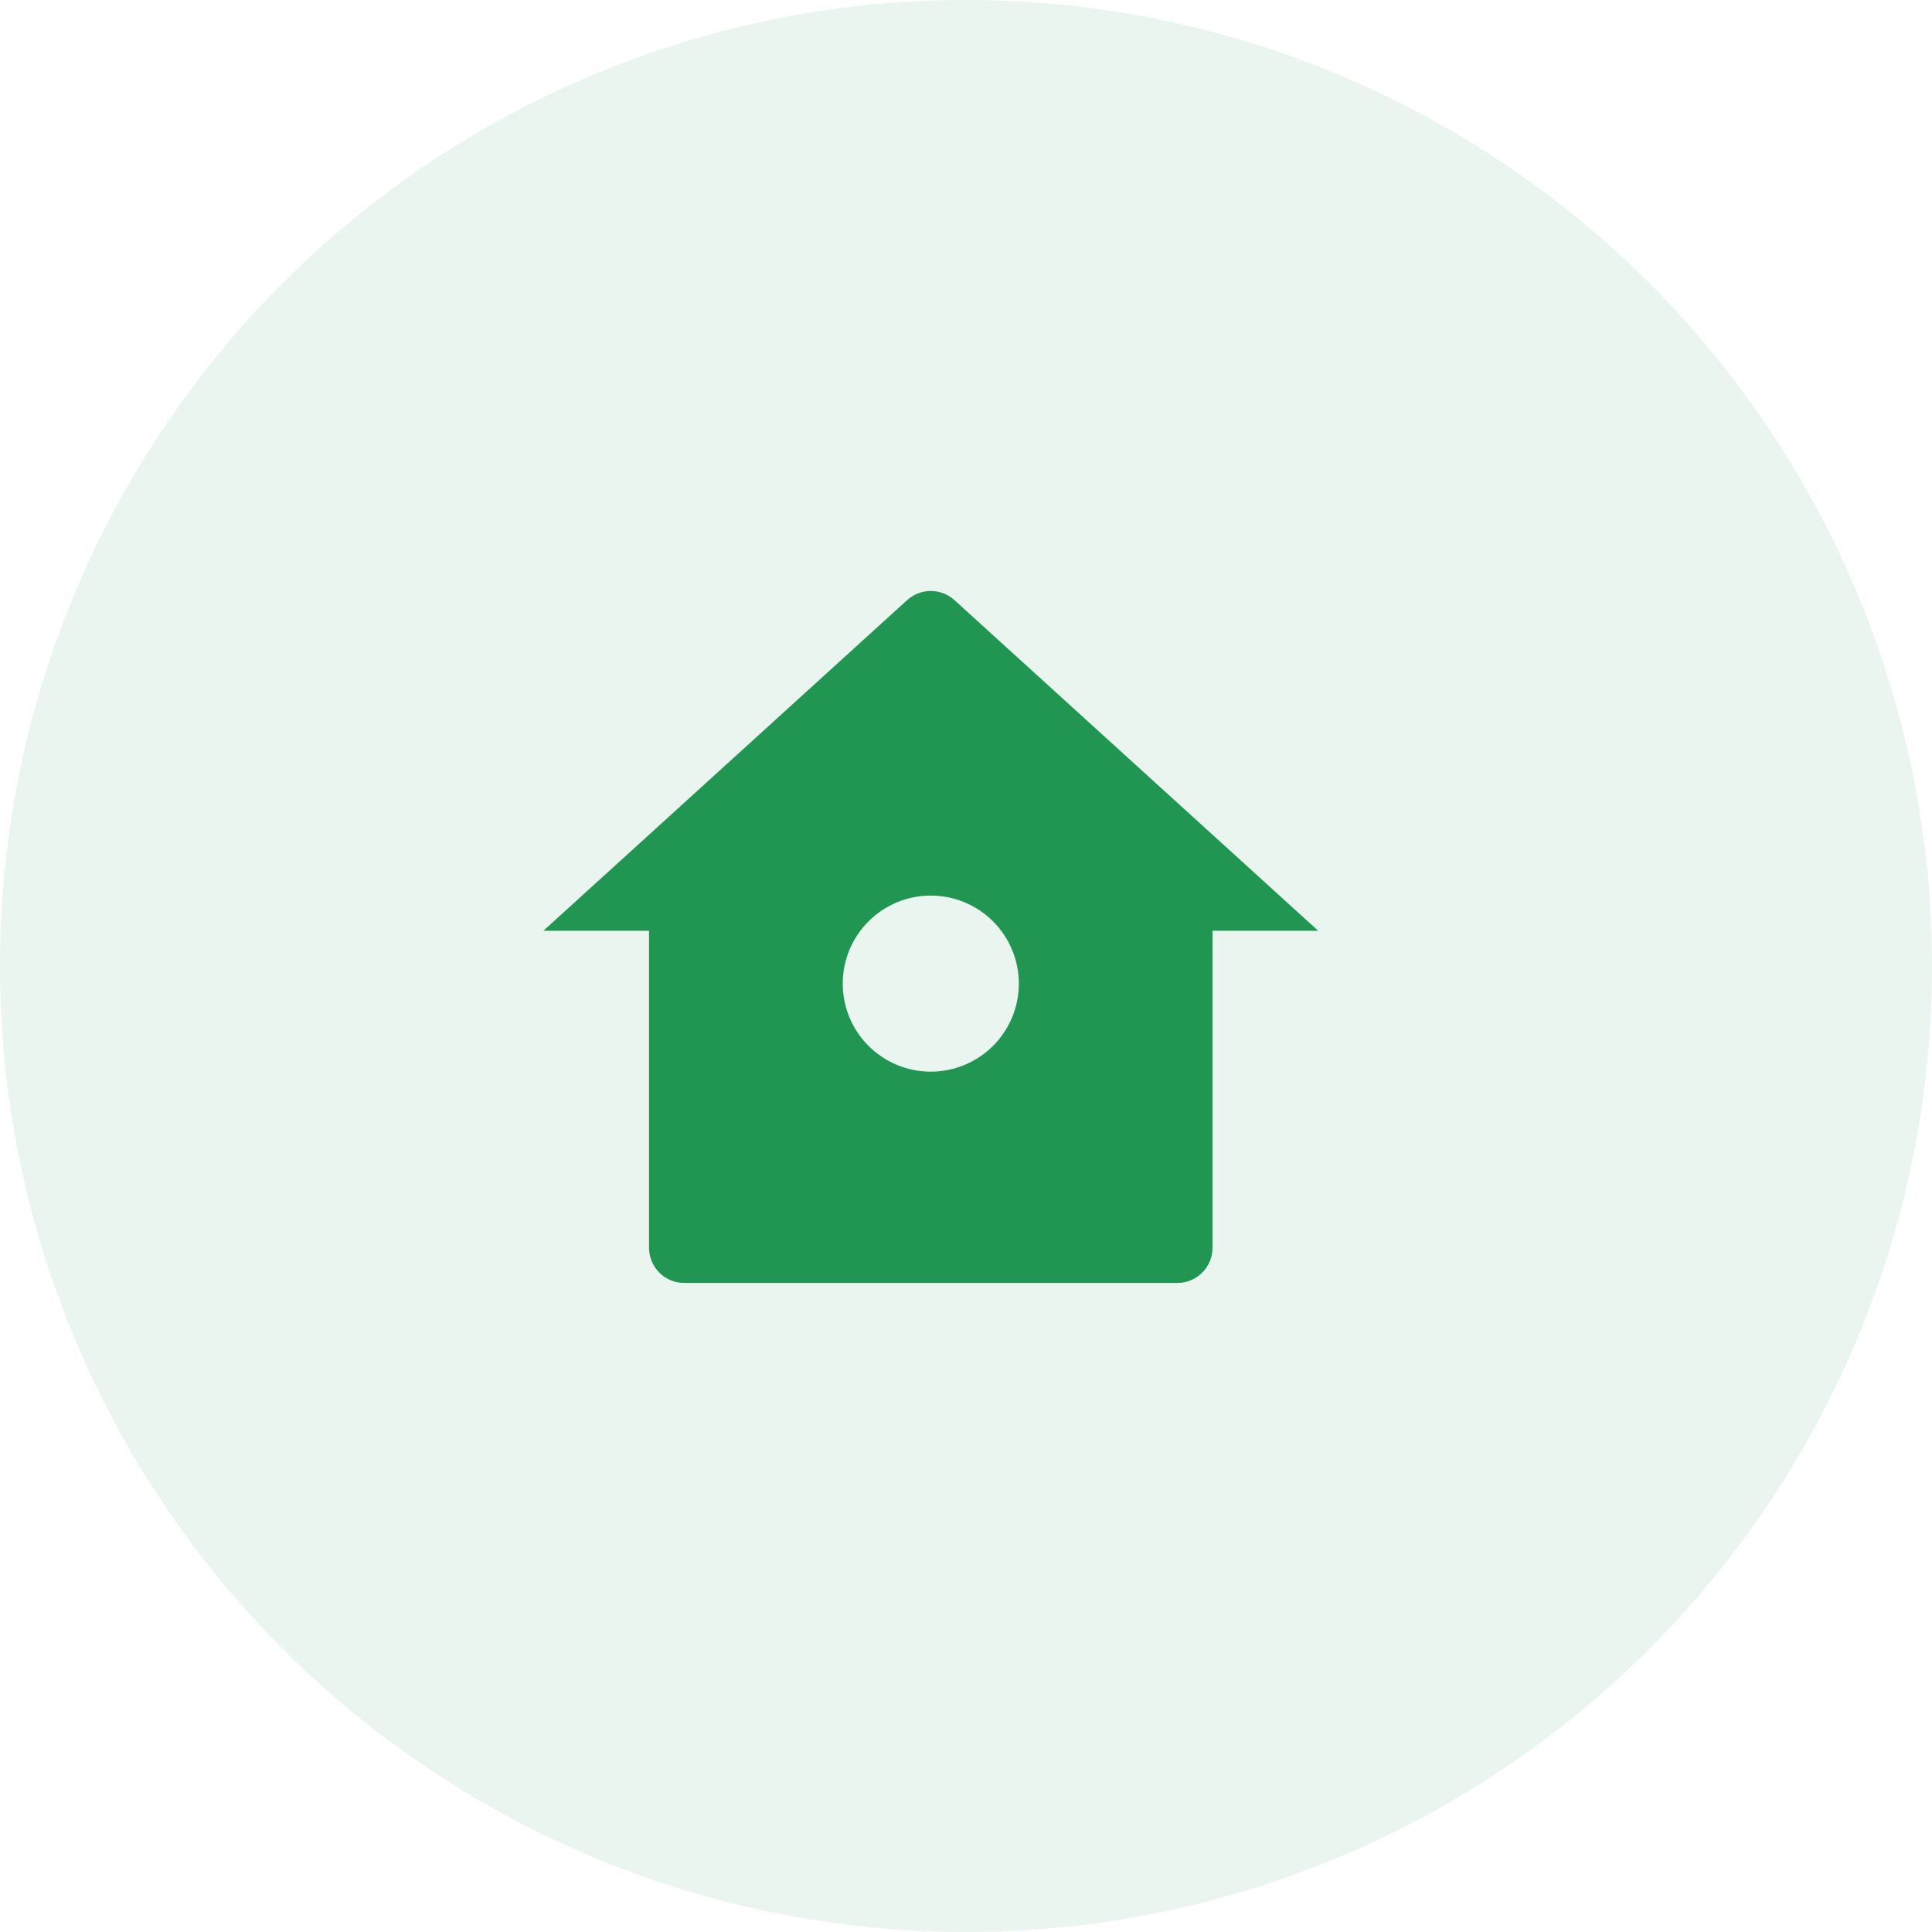
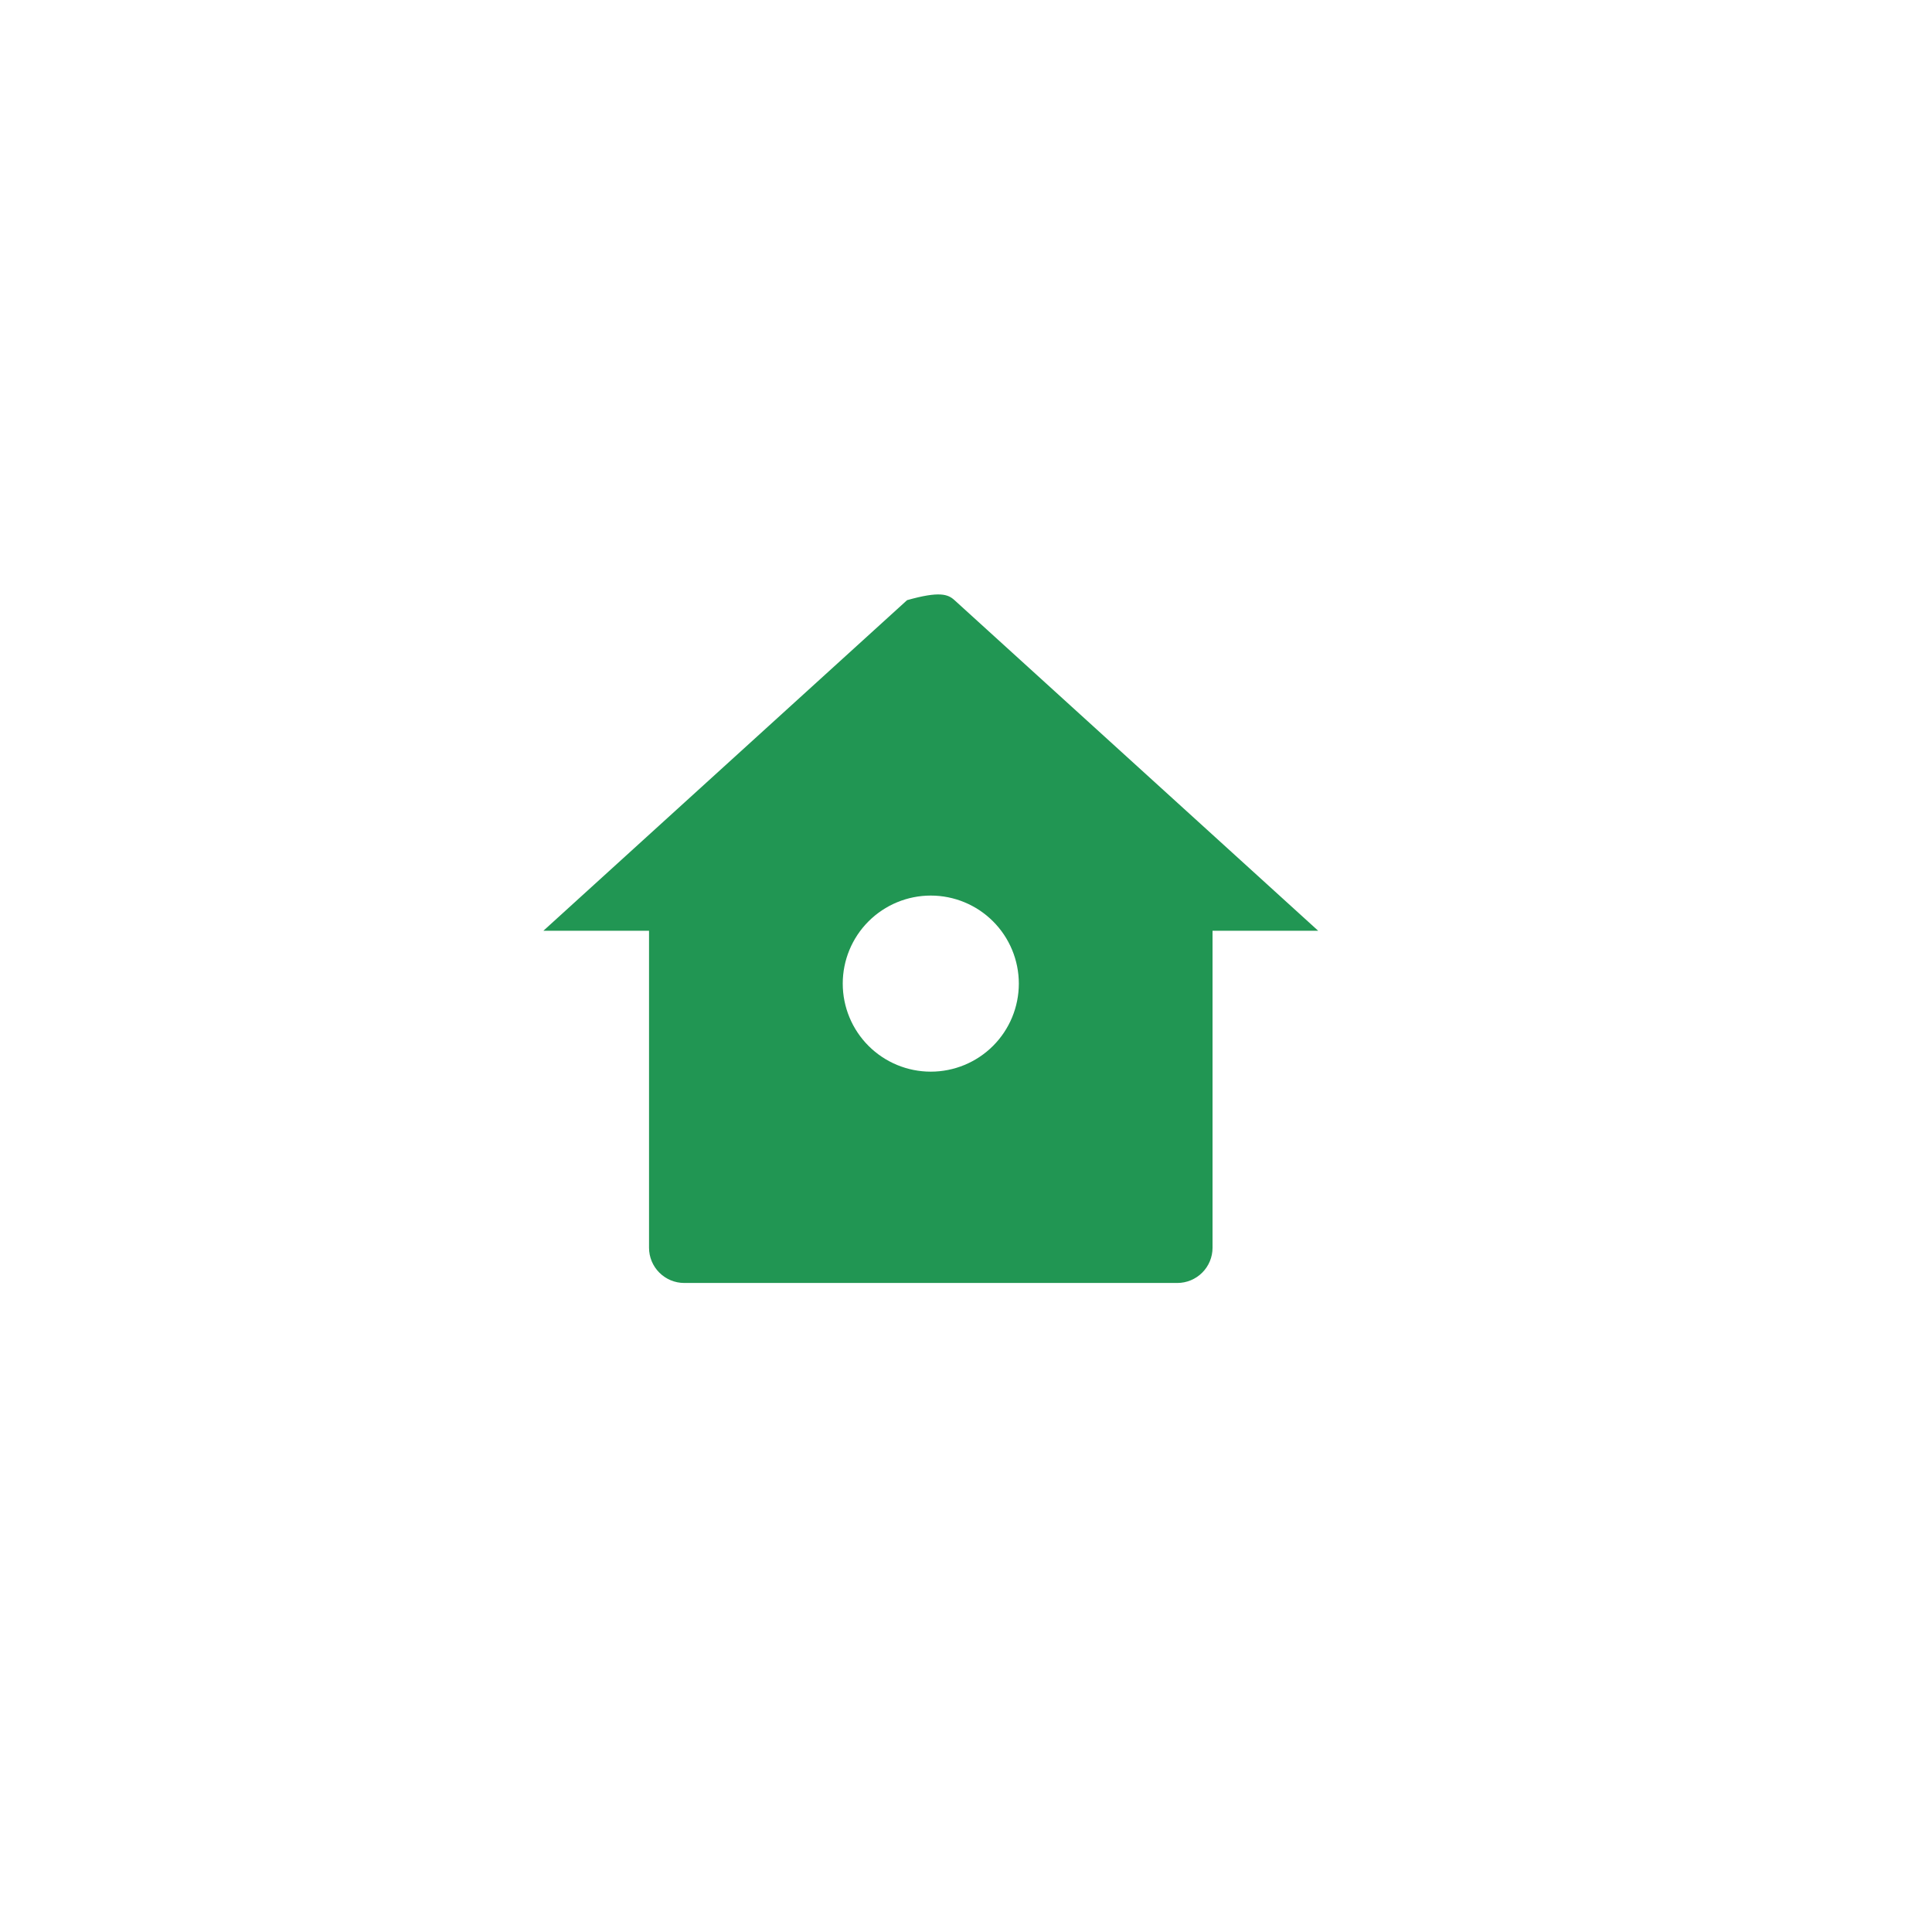
<svg xmlns="http://www.w3.org/2000/svg" width="64" height="64" viewBox="0 0 64 64" fill="none">
-   <circle opacity="0.1" cx="32" cy="32" r="32" fill="#219653" />
-   <path d="M40.167 41.333C40.167 41.643 40.044 41.94 39.825 42.158C39.606 42.377 39.309 42.5 39 42.5H22.667C22.357 42.5 22.061 42.377 21.842 42.158C21.623 41.94 21.5 41.643 21.5 41.333V30.833H18L30.048 19.881C30.263 19.685 30.543 19.577 30.833 19.577C31.124 19.577 31.404 19.685 31.619 19.881L43.667 30.833H40.167V41.333ZM30.833 35.5C31.607 35.5 32.349 35.193 32.896 34.646C33.443 34.099 33.75 33.357 33.75 32.583C33.75 31.81 33.443 31.068 32.896 30.521C32.349 29.974 31.607 29.667 30.833 29.667C30.06 29.667 29.318 29.974 28.771 30.521C28.224 31.068 27.917 31.81 27.917 32.583C27.917 33.357 28.224 34.099 28.771 34.646C29.318 35.193 30.06 35.5 30.833 35.5V35.5Z" fill="#219653" />
+   <path d="M40.167 41.333C40.167 41.643 40.044 41.94 39.825 42.158C39.606 42.377 39.309 42.5 39 42.5H22.667C22.357 42.5 22.061 42.377 21.842 42.158C21.623 41.94 21.5 41.643 21.5 41.333V30.833H18L30.048 19.881C31.124 19.577 31.404 19.685 31.619 19.881L43.667 30.833H40.167V41.333ZM30.833 35.5C31.607 35.5 32.349 35.193 32.896 34.646C33.443 34.099 33.75 33.357 33.75 32.583C33.75 31.81 33.443 31.068 32.896 30.521C32.349 29.974 31.607 29.667 30.833 29.667C30.06 29.667 29.318 29.974 28.771 30.521C28.224 31.068 27.917 31.81 27.917 32.583C27.917 33.357 28.224 34.099 28.771 34.646C29.318 35.193 30.06 35.5 30.833 35.5V35.5Z" fill="#219653" />
</svg>